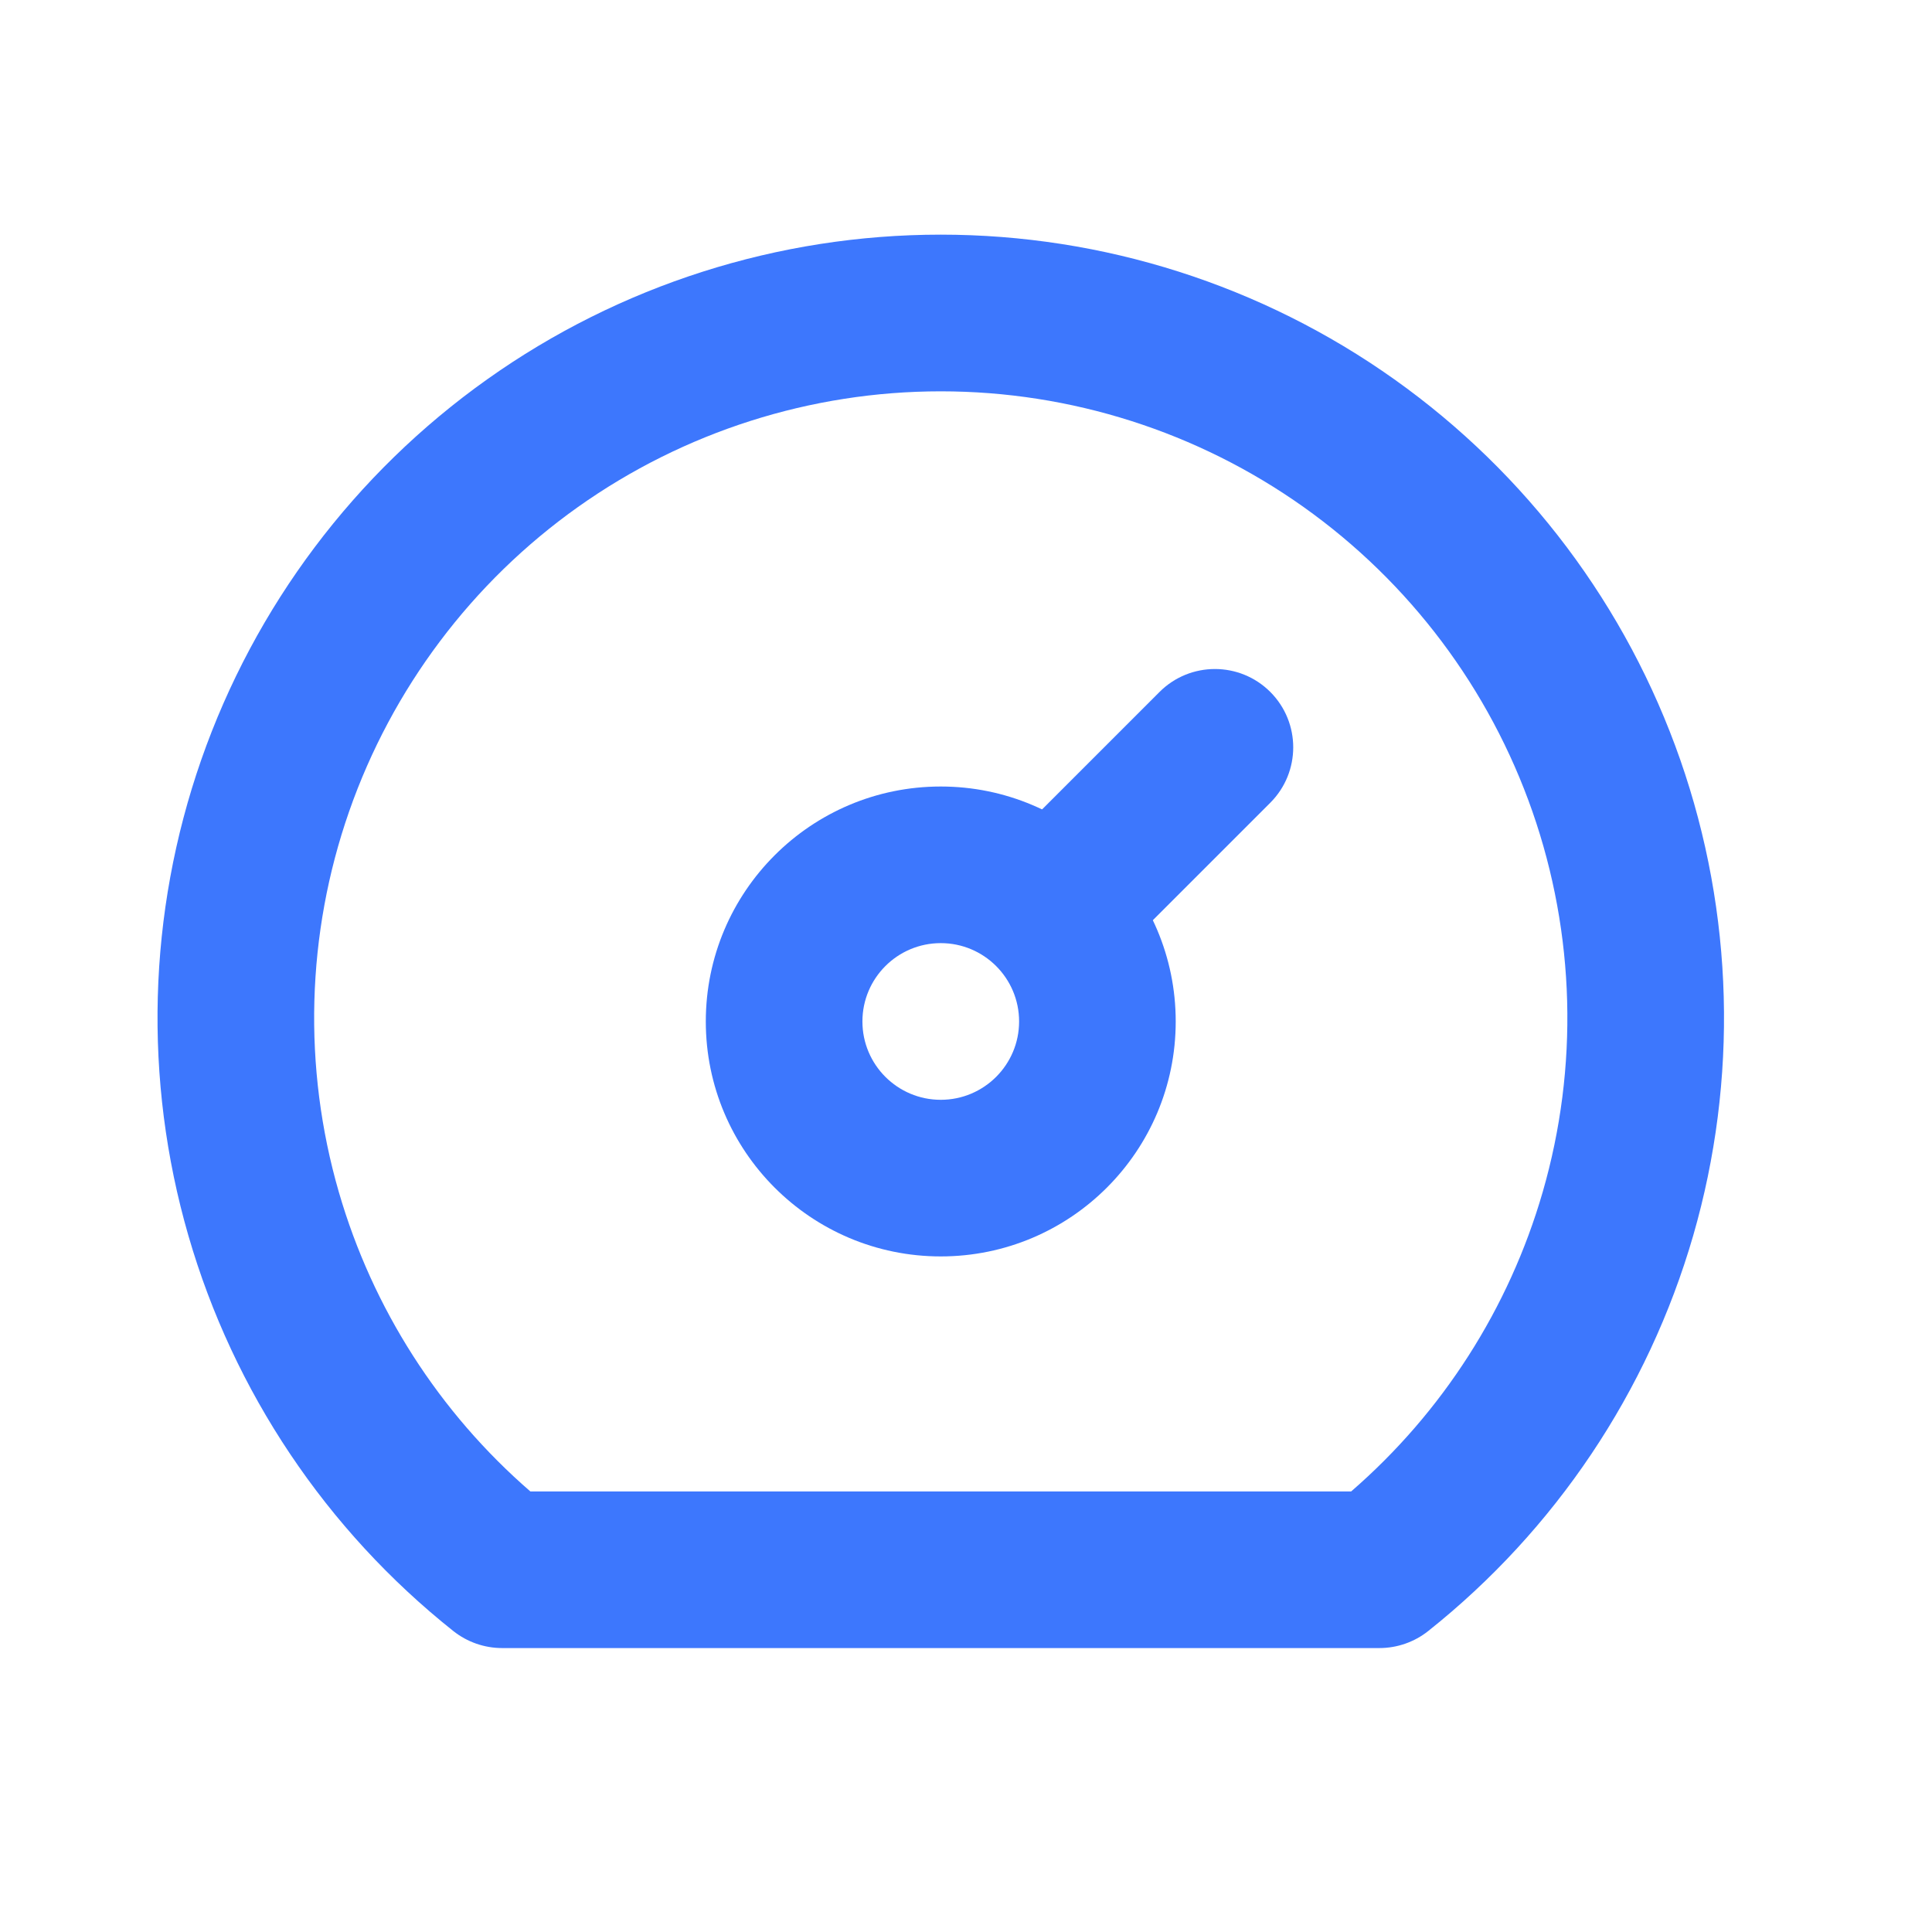
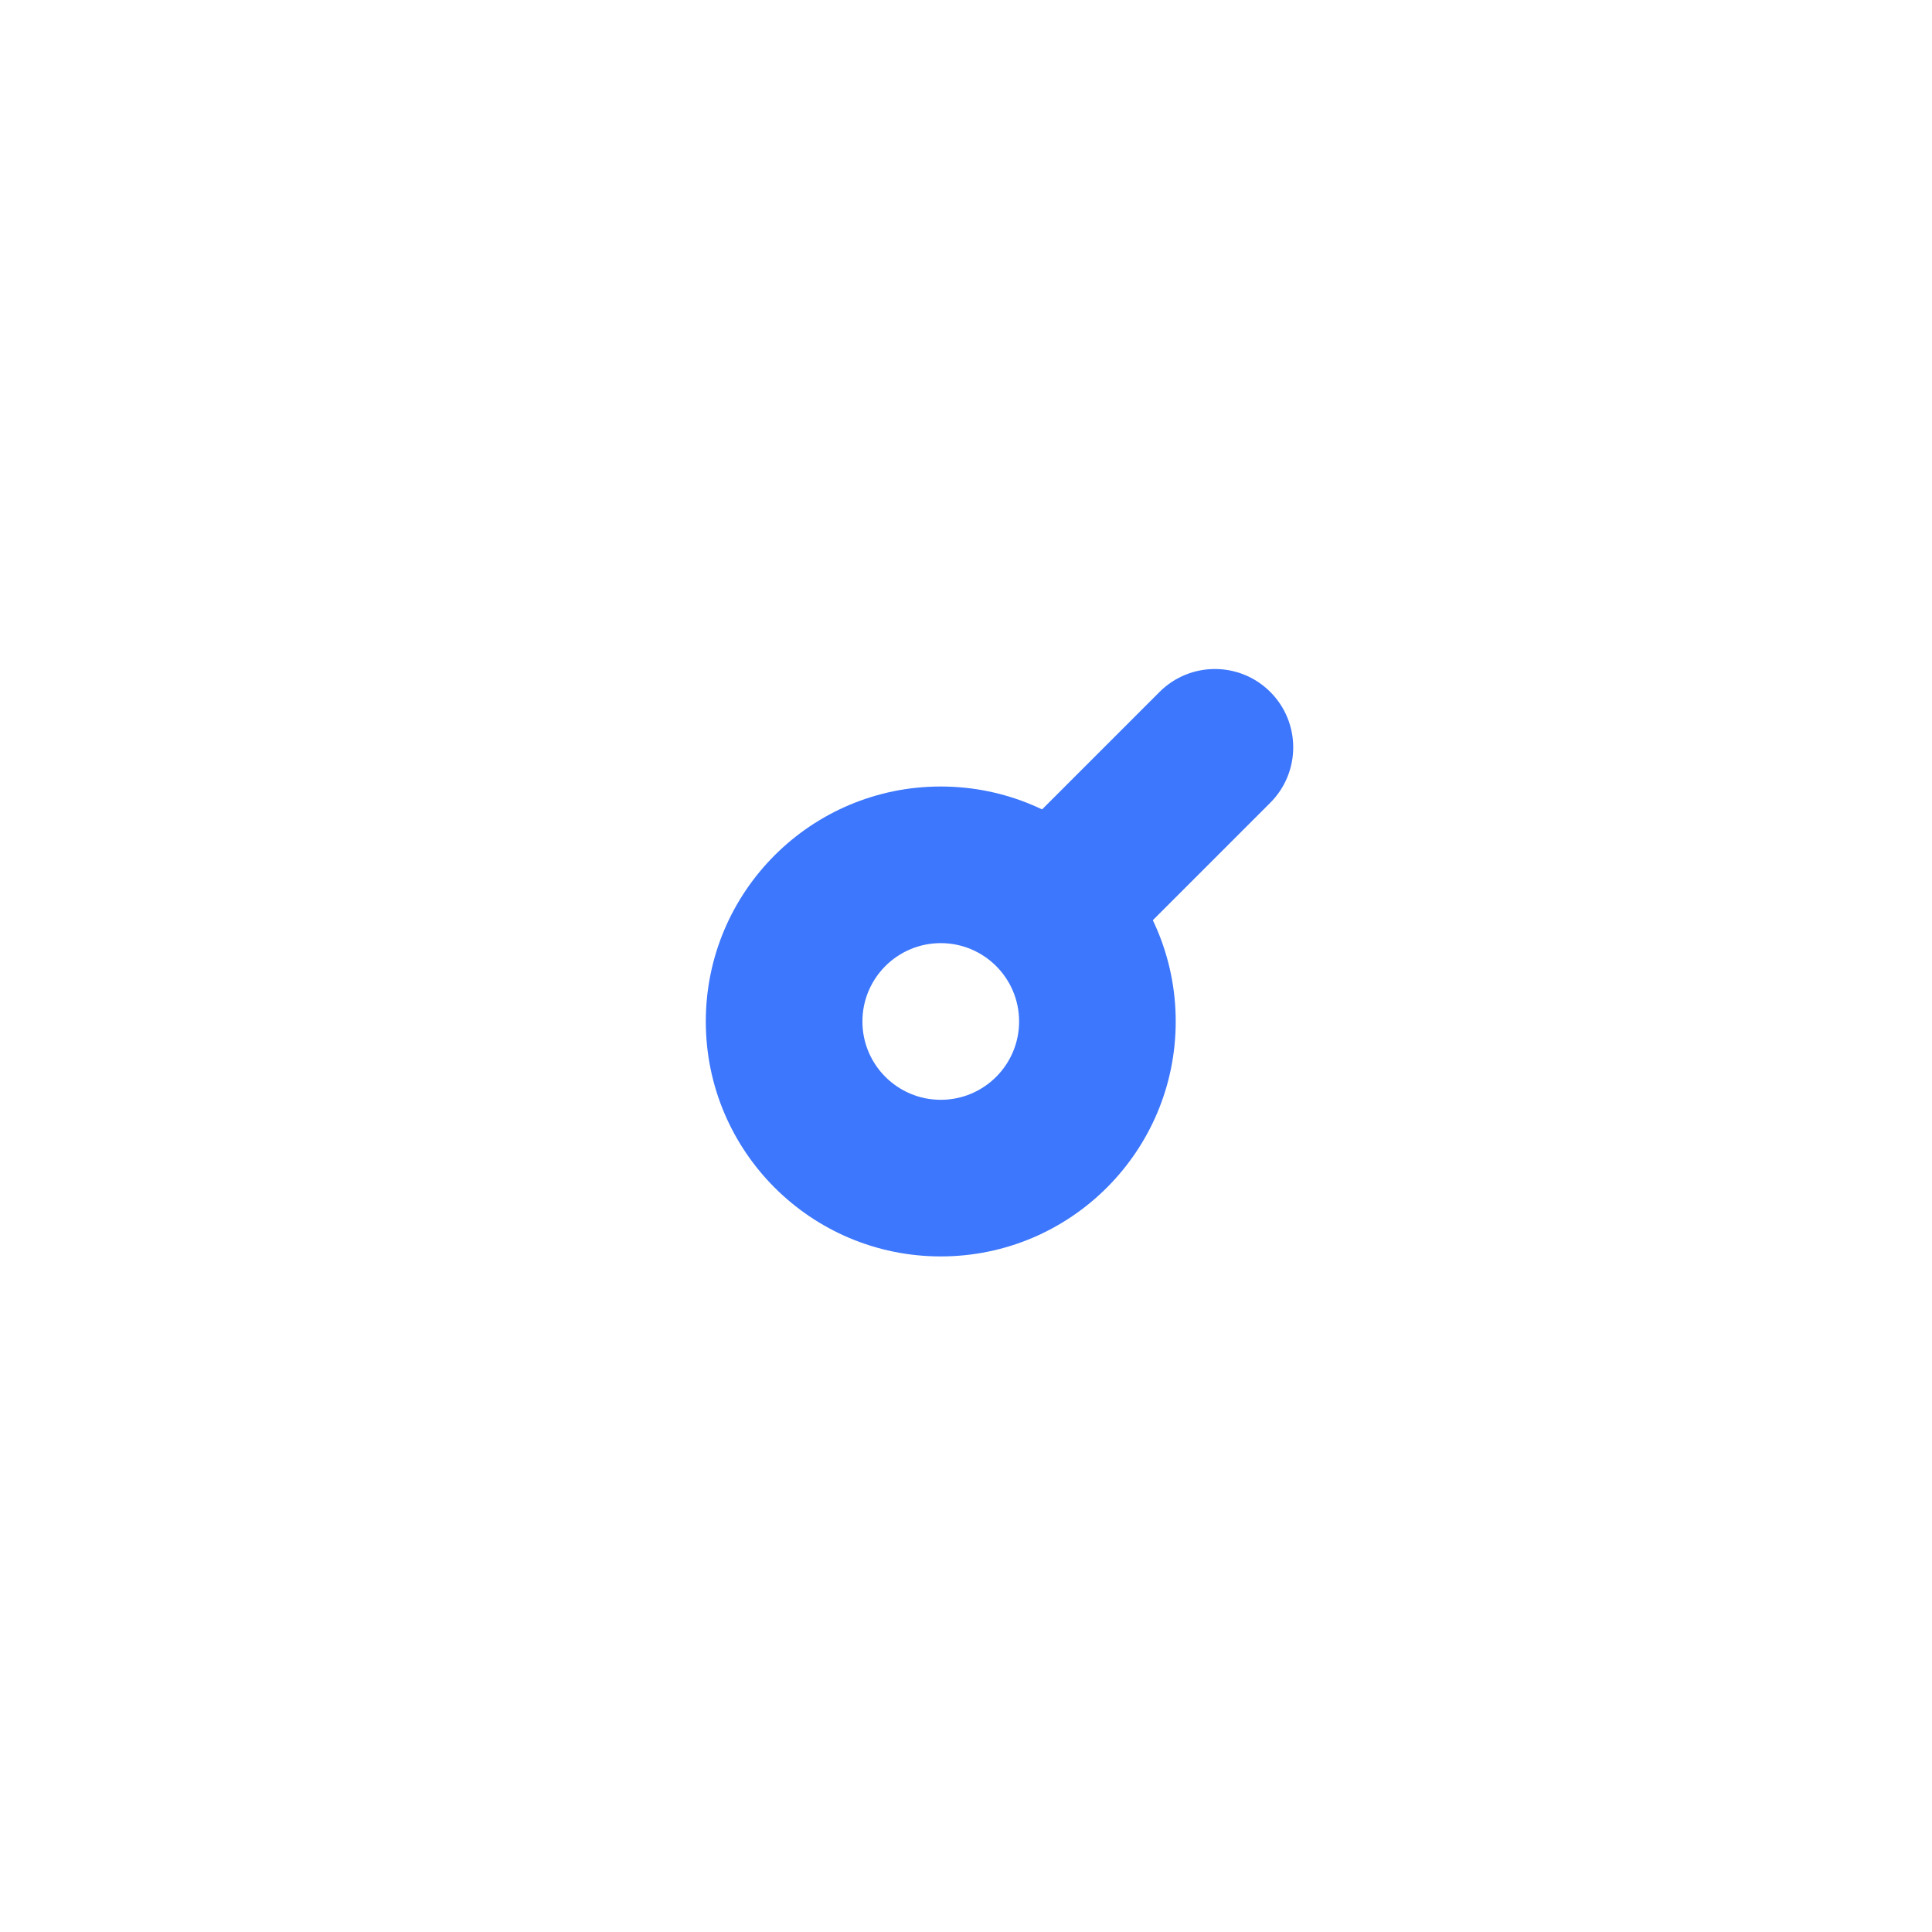
<svg xmlns="http://www.w3.org/2000/svg" width="31" height="31" viewBox="0 0 31 31" fill="none">
  <path fill-rule="evenodd" clip-rule="evenodd" d="M15.095 15.133C14.401 15.133 13.838 15.696 13.838 16.39C13.838 17.084 14.401 17.647 15.095 17.647C15.789 17.647 16.352 17.084 16.352 16.39C16.352 15.696 15.789 15.133 15.095 15.133ZM11.325 16.39C11.325 14.308 13.013 12.62 15.095 12.62C17.177 12.62 18.865 14.308 18.865 16.39C18.865 18.472 17.177 20.16 15.095 20.16C13.013 20.16 11.325 18.472 11.325 16.39Z" fill="#3D77FD" />
  <path fill-rule="evenodd" clip-rule="evenodd" d="M20.383 11.103C20.873 11.594 20.873 12.389 20.383 12.88L17.806 15.457C17.315 15.947 16.52 15.947 16.029 15.457C15.538 14.966 15.538 14.17 16.029 13.679L18.605 11.103C19.096 10.612 19.892 10.612 20.383 11.103Z" fill="#3D77FD" />
-   <path fill-rule="evenodd" clip-rule="evenodd" d="M15.095 6.279C13.009 6.279 10.975 6.928 9.274 8.135C7.573 9.343 6.29 11.05 5.602 13.02C4.915 14.989 4.857 17.124 5.437 19.128C5.978 20.995 7.046 22.662 8.51 23.931H21.68C23.144 22.662 24.213 20.995 24.753 19.128C25.333 17.124 25.275 14.989 24.588 13.02C23.9 11.05 22.617 9.343 20.916 8.135C19.216 6.928 17.181 6.279 15.095 6.279ZM7.818 6.086C9.944 4.576 12.488 3.765 15.095 3.765C17.703 3.765 20.246 4.576 22.372 6.086C24.498 7.596 26.102 9.73 26.961 12.192C27.82 14.654 27.892 17.322 27.168 19.827C26.442 22.332 24.956 24.549 22.915 26.172C22.693 26.348 22.417 26.444 22.133 26.444H8.057C7.773 26.444 7.498 26.348 7.275 26.172C5.234 24.549 3.748 22.332 3.023 19.827C2.298 17.322 2.37 14.654 3.229 12.192C4.088 9.73 5.692 7.596 7.818 6.086Z" fill="#3D77FD" />
</svg>